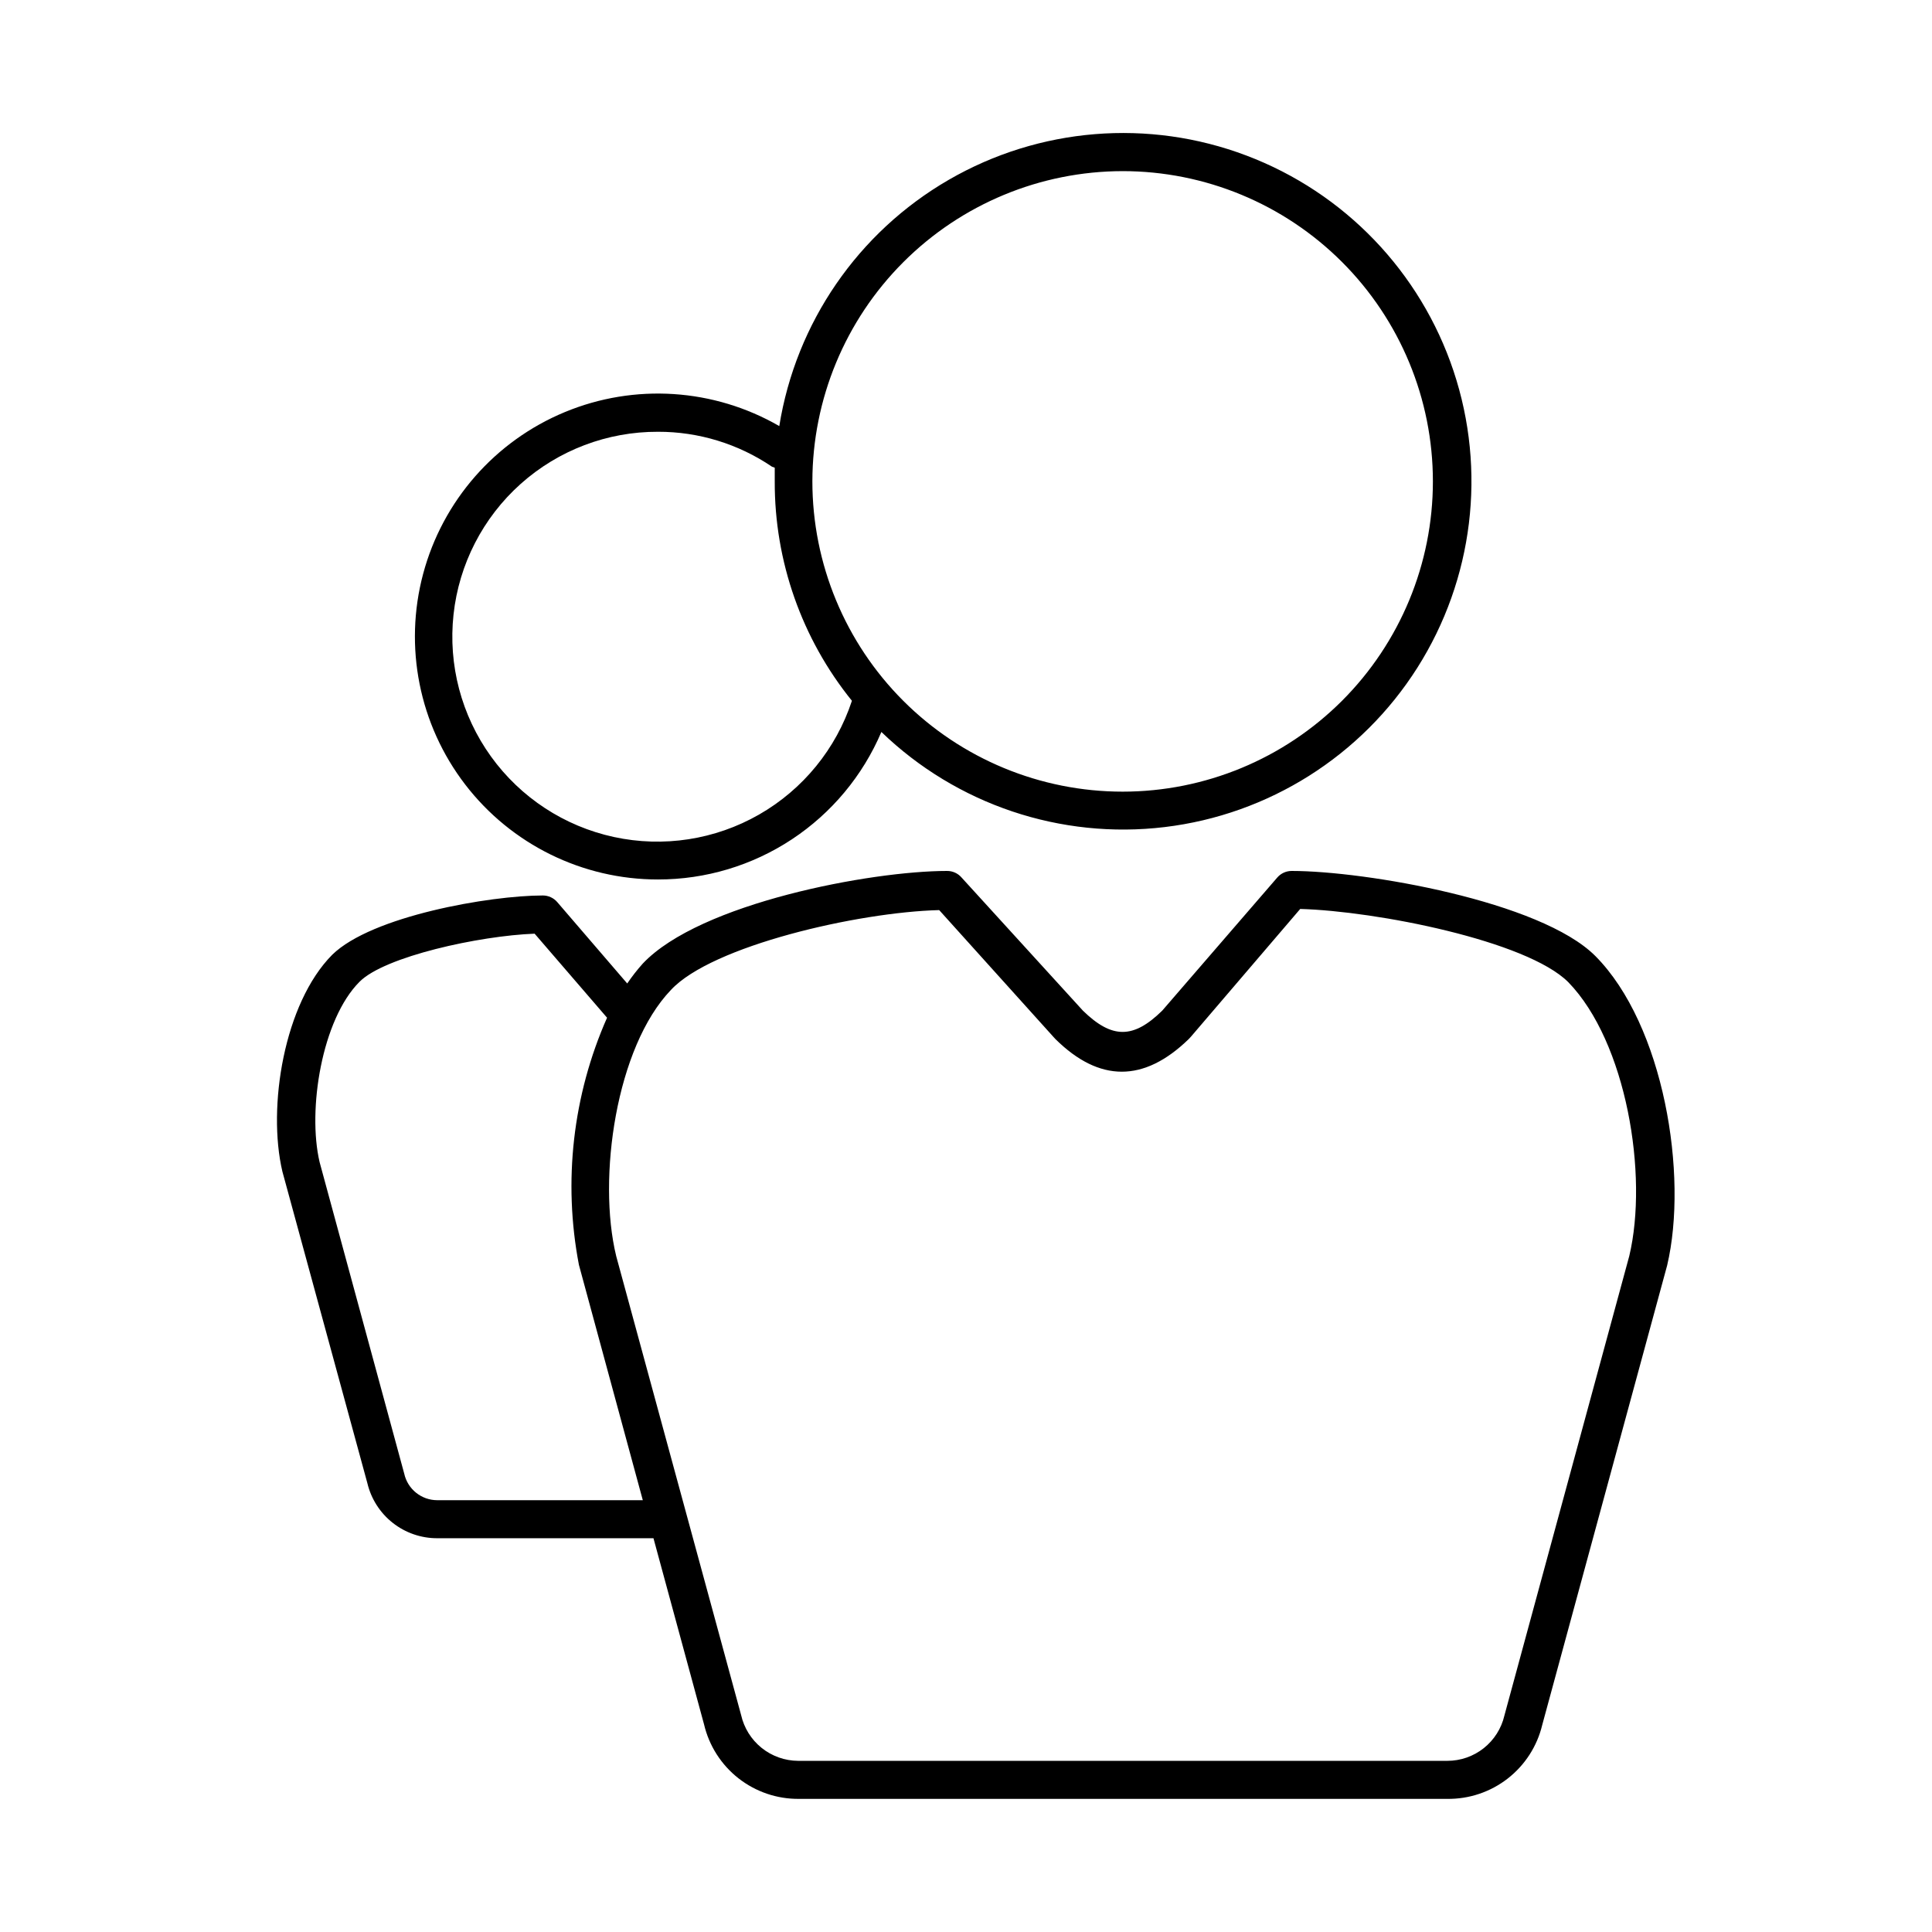
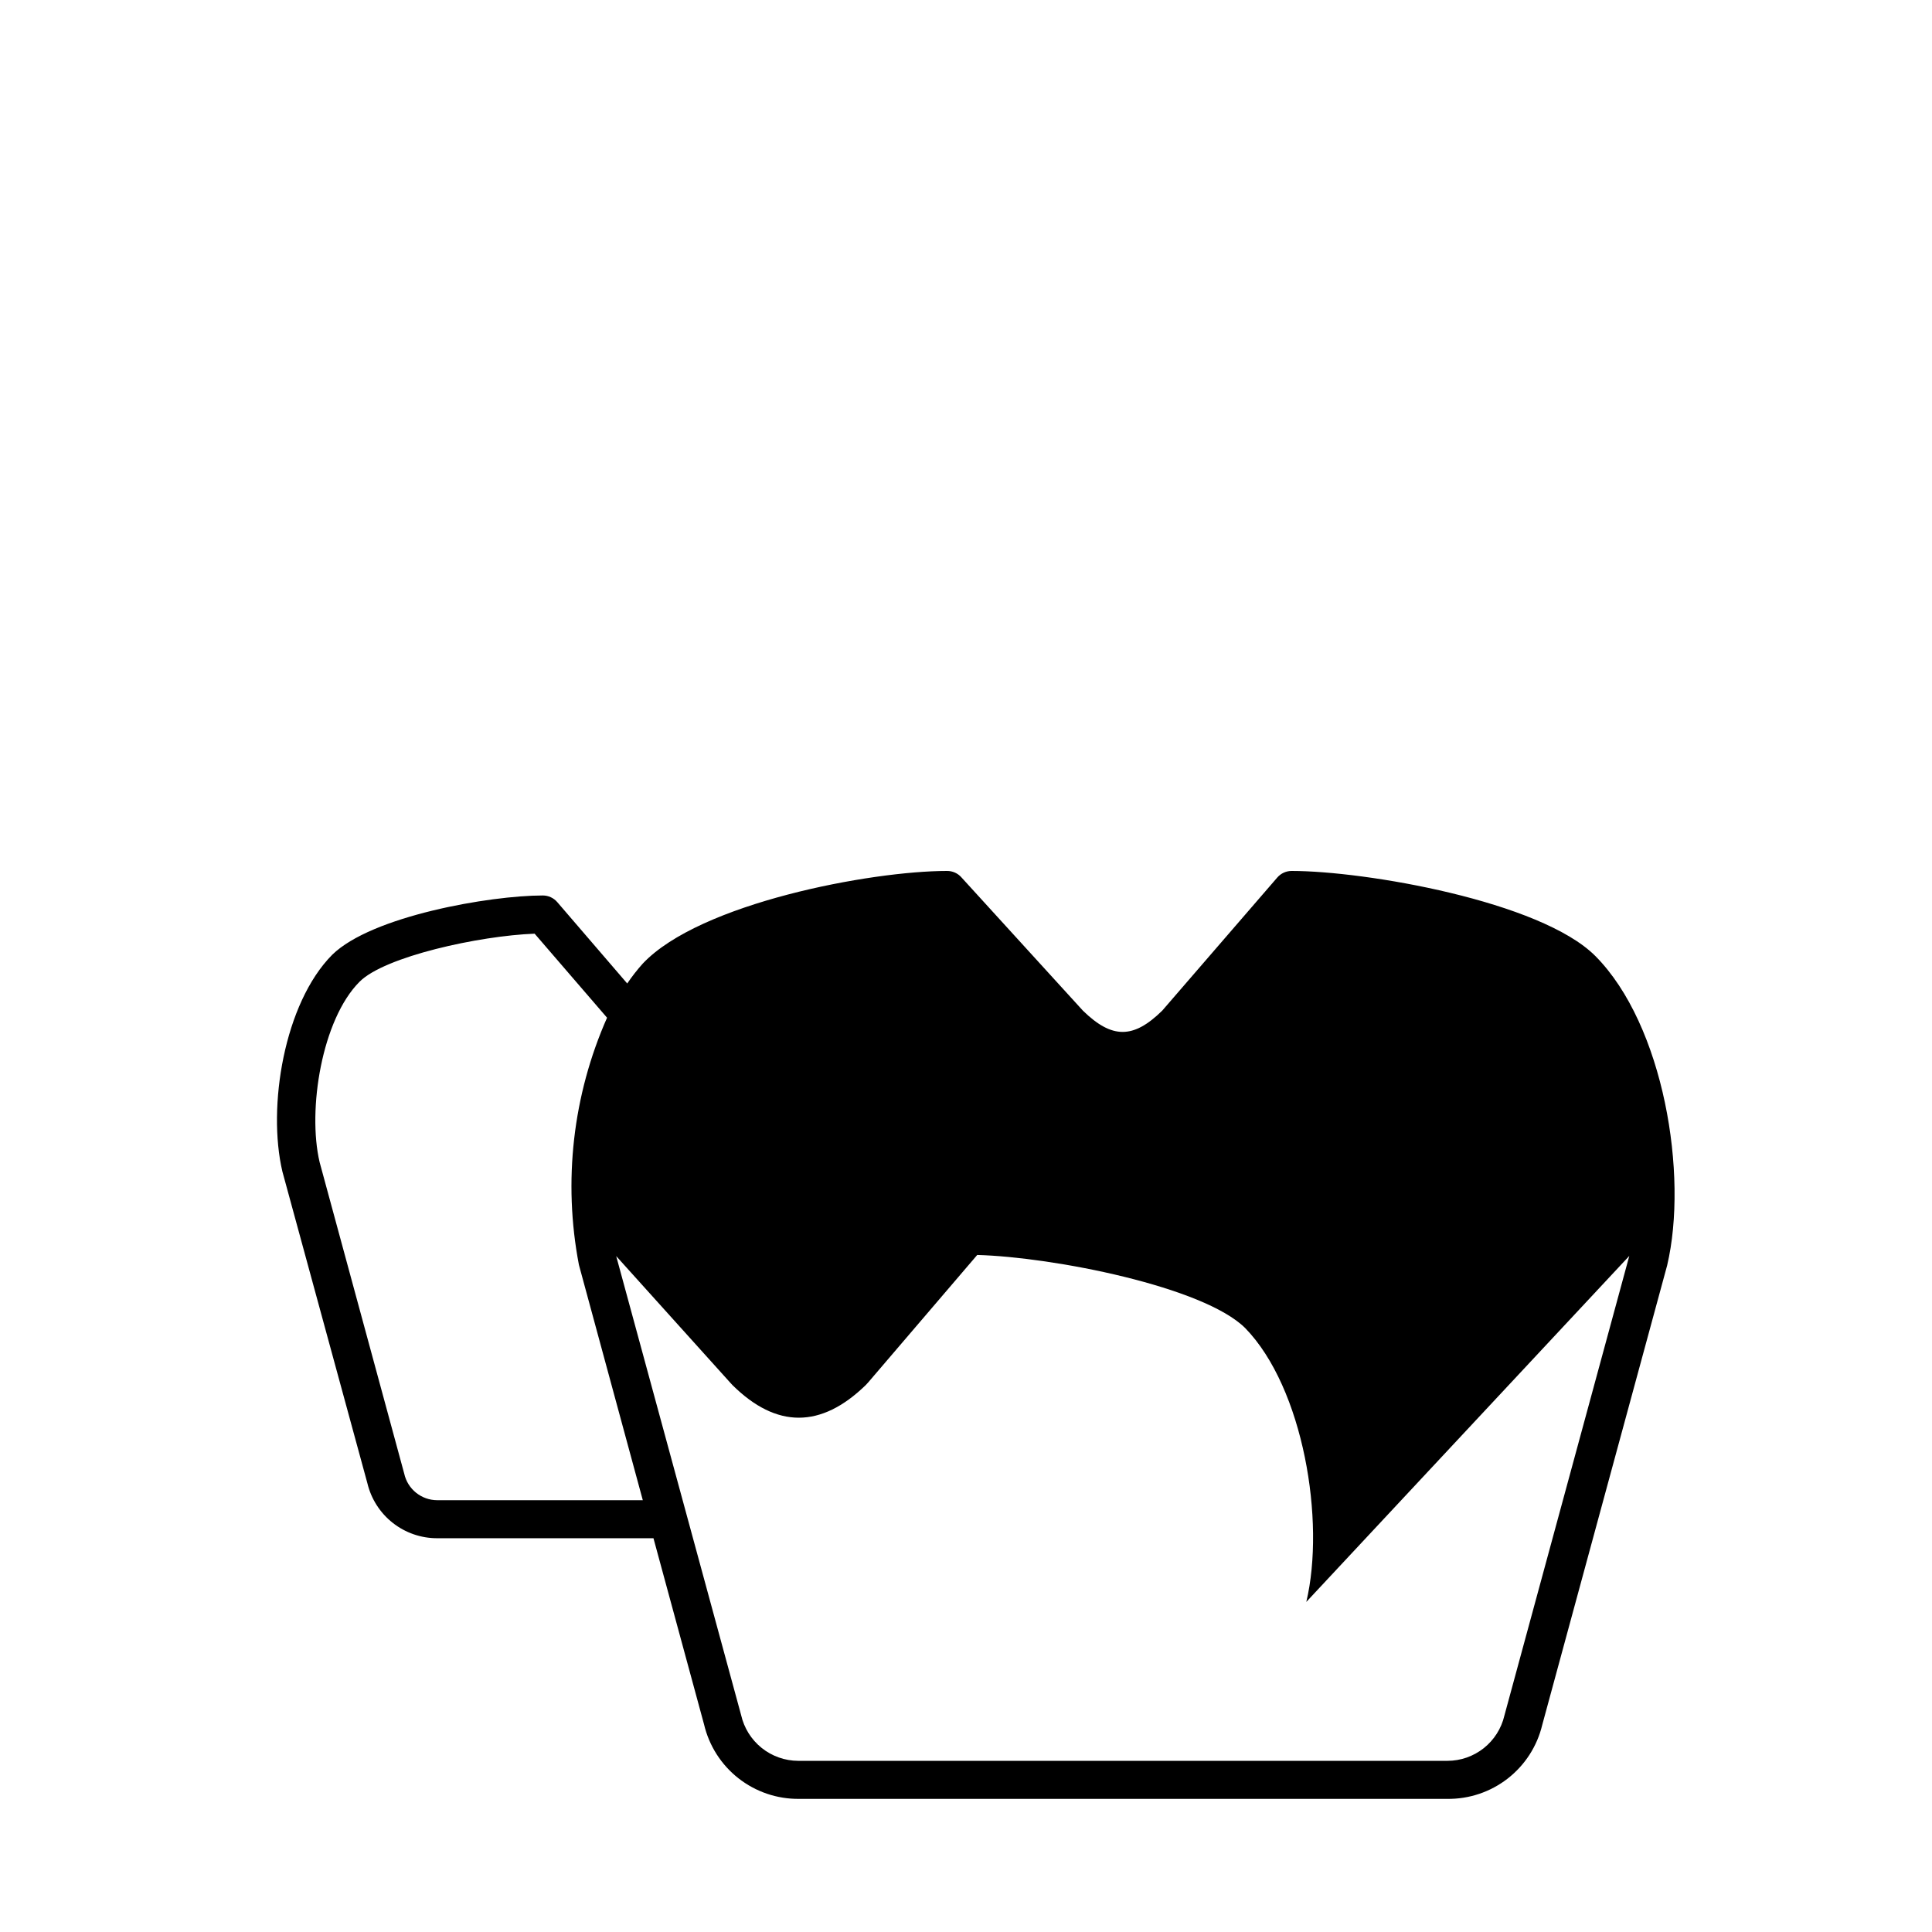
<svg xmlns="http://www.w3.org/2000/svg" fill="#000000" width="800px" height="800px" version="1.1" viewBox="144 144 512 512">
  <g>
-     <path d="m566.76 397.33c-14.508-14.508-60.961-22.52-80.457-22.52-1.473 0-2.871 0.645-3.828 1.762l-30.48 35.266c-7.656 7.508-13.301 7.508-21.008 0l-32.145-35.266c-0.969-1.133-2.391-1.777-3.879-1.762-20.152 0-65.496 8.516-80.609 24.535-1.496 1.668-2.875 3.434-4.133 5.289l-18.539-21.562c-0.957-1.117-2.356-1.762-3.828-1.762-14.008 0-45.344 5.441-55.82 15.719-12.746 12.848-17.23 40.305-13.199 57.434l22.516 82.574c0.988 4.168 3.359 7.883 6.727 10.535 3.367 2.652 7.531 4.09 11.816 4.074h57.281l13.402 49.324c1.328 5.664 4.547 10.707 9.125 14.297 4.582 3.59 10.246 5.516 16.066 5.453h171.75c5.801 0.078 11.457-1.82 16.035-5.383s7.809-8.574 9.156-14.215l33.102-121.77c5.641-23.934-0.859-63.734-19.047-82.023zm-306.87 144.24c-4.219 0-7.867-2.934-8.77-7.055l-22.418-82.523c-3.273-13.906 0.605-37.836 10.578-47.812 6.648-6.699 31.738-12.191 46.402-12.746l19.195 22.27c-9.09 20.562-11.691 43.414-7.457 65.496l16.93 62.371zm315.89-64.738-33.102 121.82c-0.793 3.41-2.723 6.449-5.465 8.629-2.746 2.176-6.144 3.359-9.648 3.359h-172.05c-3.519-0.016-6.934-1.227-9.676-3.43-2.746-2.207-4.664-5.277-5.438-8.711l-33.102-121.62c-5.039-20.707 0-55.418 14.508-70.535 10.832-11.688 49.473-20.605 71.086-21.16l30.23 33.555 0.605 0.656c11.637 11.488 23.426 11.488 35.266 0l0.656-0.707 28.918-33.805c20.152 0.555 60.055 8.414 71.039 19.398 15.418 15.871 21.262 51.137 16.172 72.547z" />
-     <path d="m318.38 377.07c12.613 0.012 24.953-3.691 35.477-10.641 10.527-6.953 18.777-16.848 23.719-28.453 19.965 19.254 47.531 28.512 75.07 25.207 27.543-3.305 52.137-18.816 66.98-42.25 14.84-23.434 18.359-52.297 9.578-78.609s-28.93-47.277-54.871-57.098c-25.941-9.824-54.926-7.457-78.93 6.441s-40.484 37.859-44.883 65.246c-17.34-10.004-38.344-11.375-56.836-3.707-18.492 7.668-32.363 23.5-37.539 42.84-5.172 19.336-1.055 39.98 11.137 55.855 12.195 15.879 31.078 25.18 51.098 25.168zm123.13-187.72c21.809 0 42.719 8.664 58.141 24.082 15.418 15.422 24.082 36.332 24.082 58.141 0 21.805-8.664 42.719-24.082 58.141-15.422 15.418-36.332 24.082-58.141 24.082-21.805 0-42.719-8.664-58.141-24.082-15.418-15.422-24.082-36.336-24.082-58.141 0.027-21.801 8.699-42.695 24.113-58.109 15.414-15.414 36.312-24.086 58.109-24.113zm-123.13 69.074c10.777-0.02 21.312 3.211 30.227 9.27l0.707 0.25v3.629c-0.07 21.156 7.152 41.688 20.453 58.141-4.195 12.746-12.961 23.488-24.609 30.156-11.648 6.668-25.352 8.785-38.469 5.945-13.117-2.84-24.719-10.438-32.566-21.324-7.848-10.887-11.387-24.293-9.934-37.637 1.449-13.34 7.793-25.672 17.797-34.617 10.008-8.941 22.973-13.863 36.395-13.812z" />
+     <path d="m566.76 397.33c-14.508-14.508-60.961-22.52-80.457-22.52-1.473 0-2.871 0.645-3.828 1.762l-30.48 35.266c-7.656 7.508-13.301 7.508-21.008 0l-32.145-35.266c-0.969-1.133-2.391-1.777-3.879-1.762-20.152 0-65.496 8.516-80.609 24.535-1.496 1.668-2.875 3.434-4.133 5.289l-18.539-21.562c-0.957-1.117-2.356-1.762-3.828-1.762-14.008 0-45.344 5.441-55.82 15.719-12.746 12.848-17.23 40.305-13.199 57.434l22.516 82.574c0.988 4.168 3.359 7.883 6.727 10.535 3.367 2.652 7.531 4.09 11.816 4.074h57.281l13.402 49.324c1.328 5.664 4.547 10.707 9.125 14.297 4.582 3.59 10.246 5.516 16.066 5.453h171.75c5.801 0.078 11.457-1.82 16.035-5.383s7.809-8.574 9.156-14.215l33.102-121.77c5.641-23.934-0.859-63.734-19.047-82.023zm-306.87 144.24c-4.219 0-7.867-2.934-8.77-7.055l-22.418-82.523c-3.273-13.906 0.605-37.836 10.578-47.812 6.648-6.699 31.738-12.191 46.402-12.746l19.195 22.27c-9.09 20.562-11.691 43.414-7.457 65.496l16.93 62.371zm315.89-64.738-33.102 121.82c-0.793 3.41-2.723 6.449-5.465 8.629-2.746 2.176-6.144 3.359-9.648 3.359h-172.05c-3.519-0.016-6.934-1.227-9.676-3.43-2.746-2.207-4.664-5.277-5.438-8.711l-33.102-121.62l30.23 33.555 0.605 0.656c11.637 11.488 23.426 11.488 35.266 0l0.656-0.707 28.918-33.805c20.152 0.555 60.055 8.414 71.039 19.398 15.418 15.871 21.262 51.137 16.172 72.547z" />
  </g>
</svg>